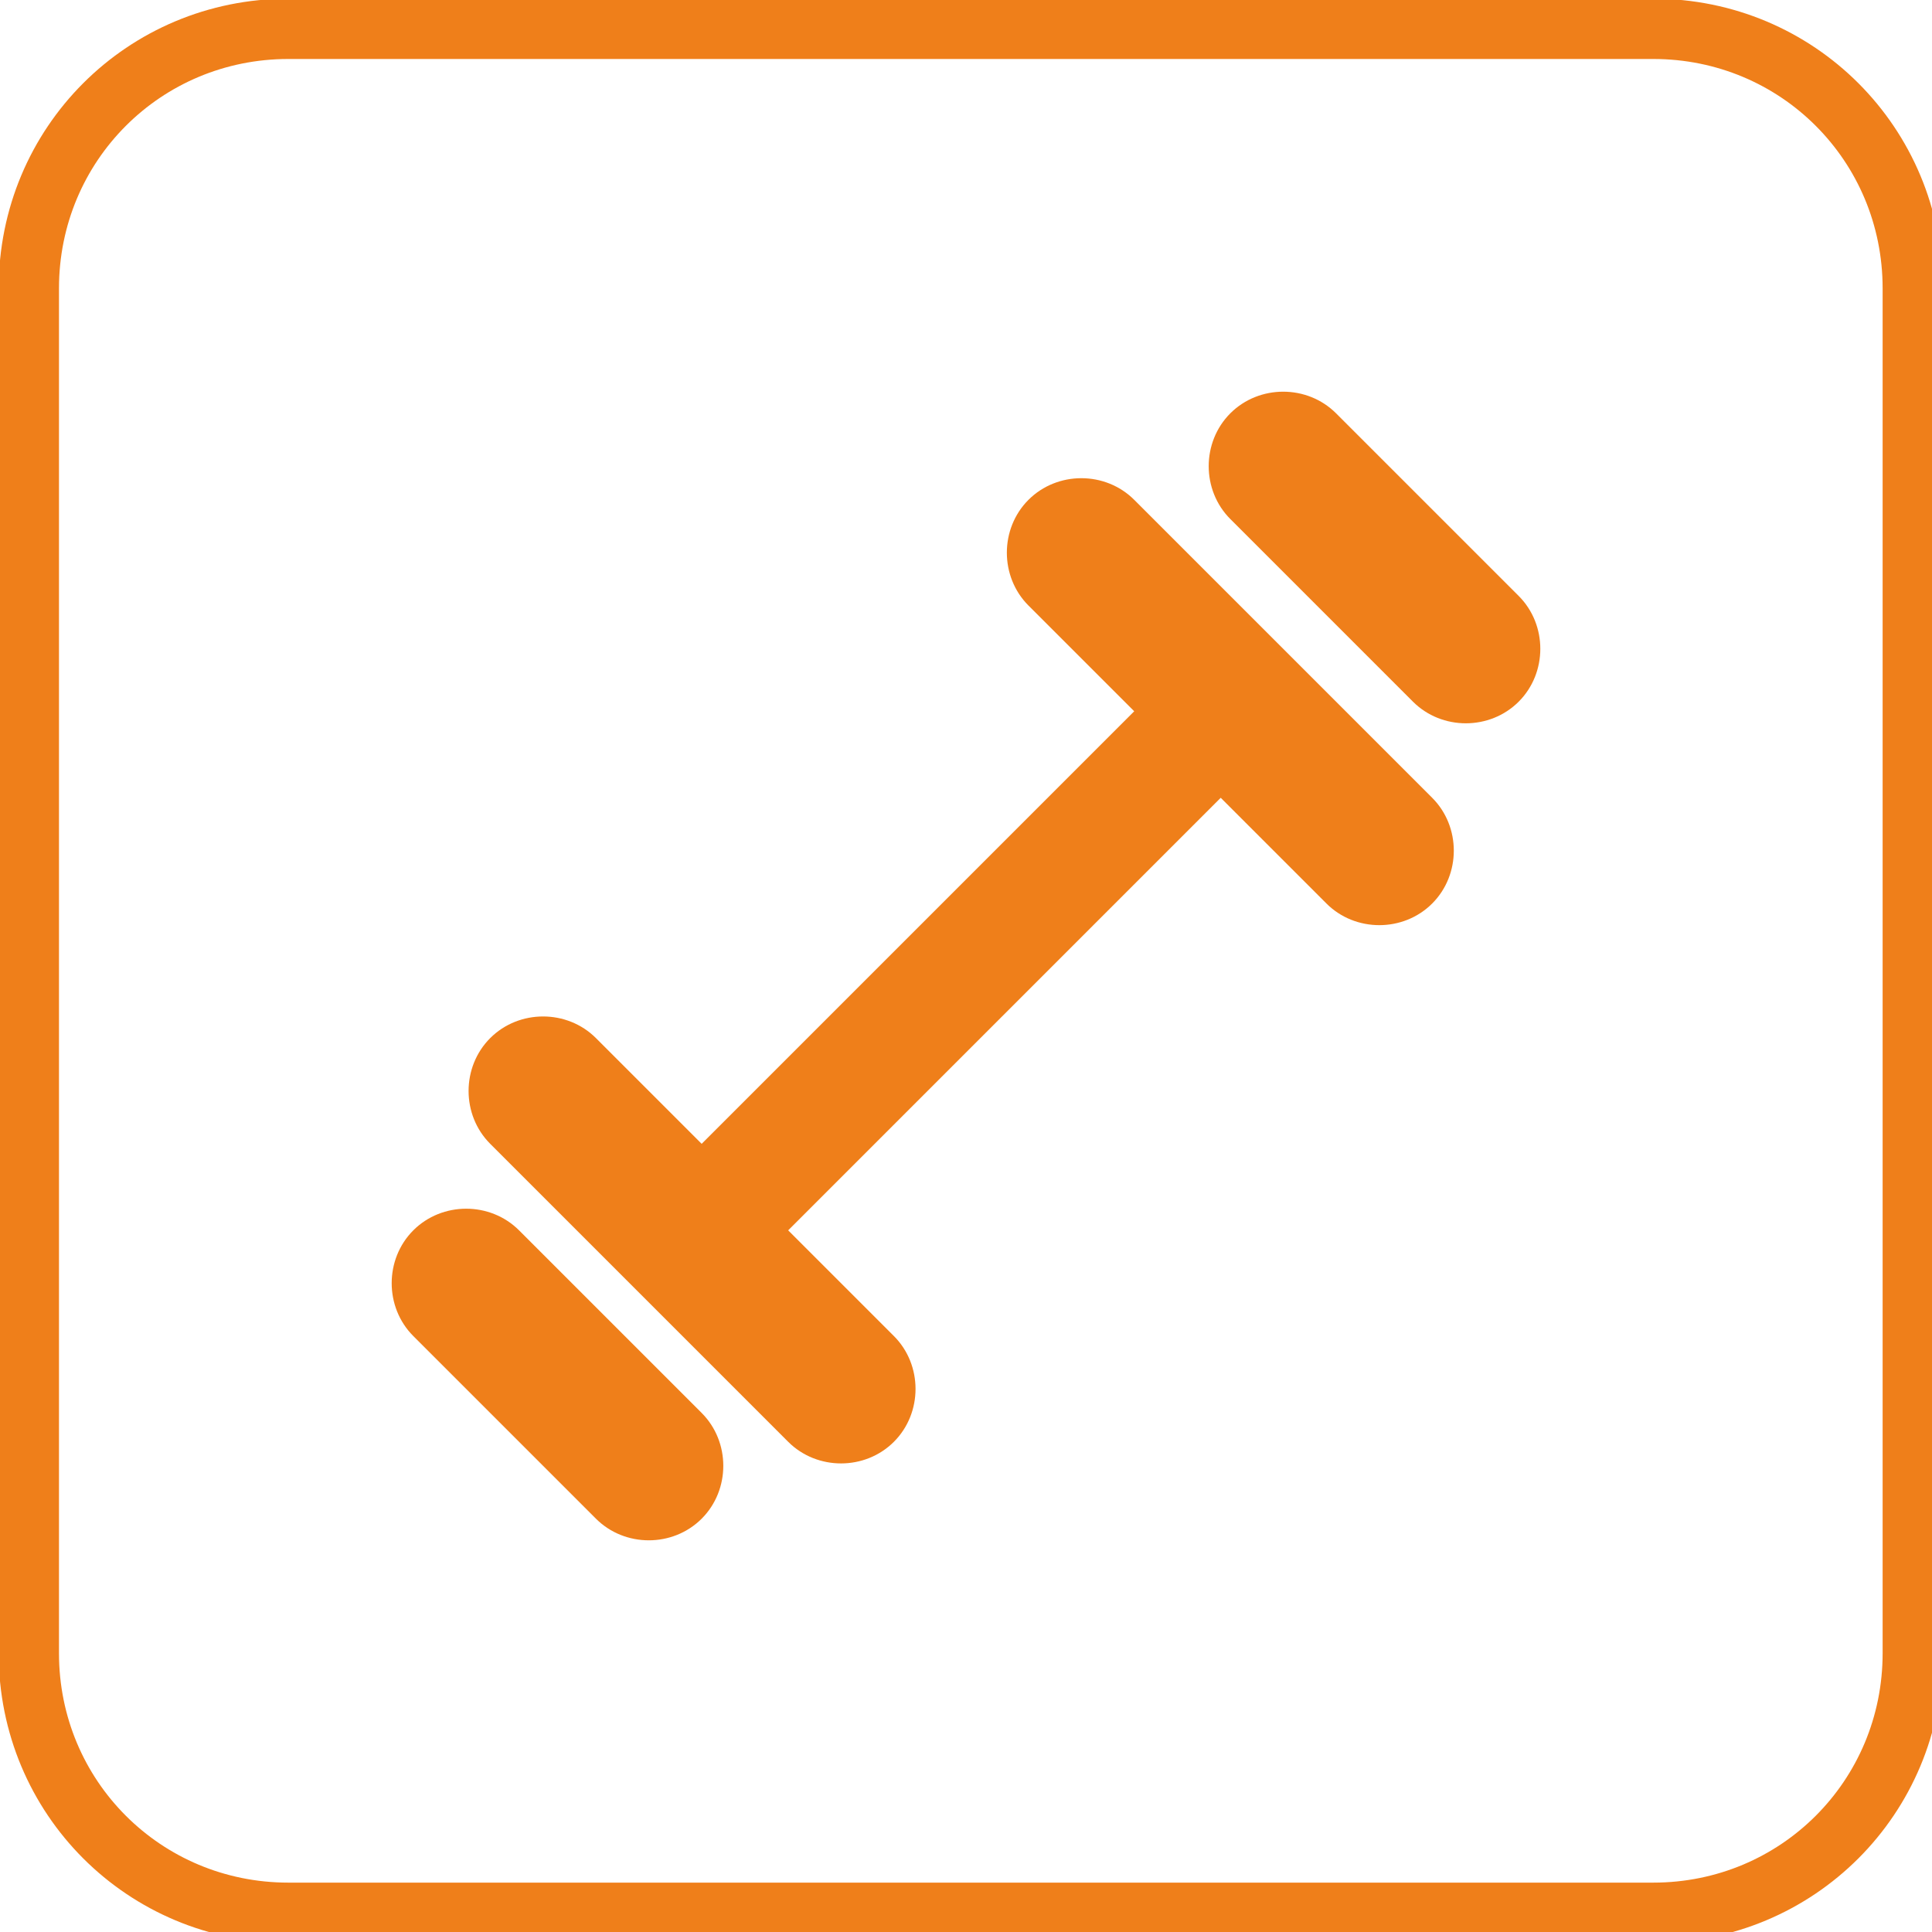
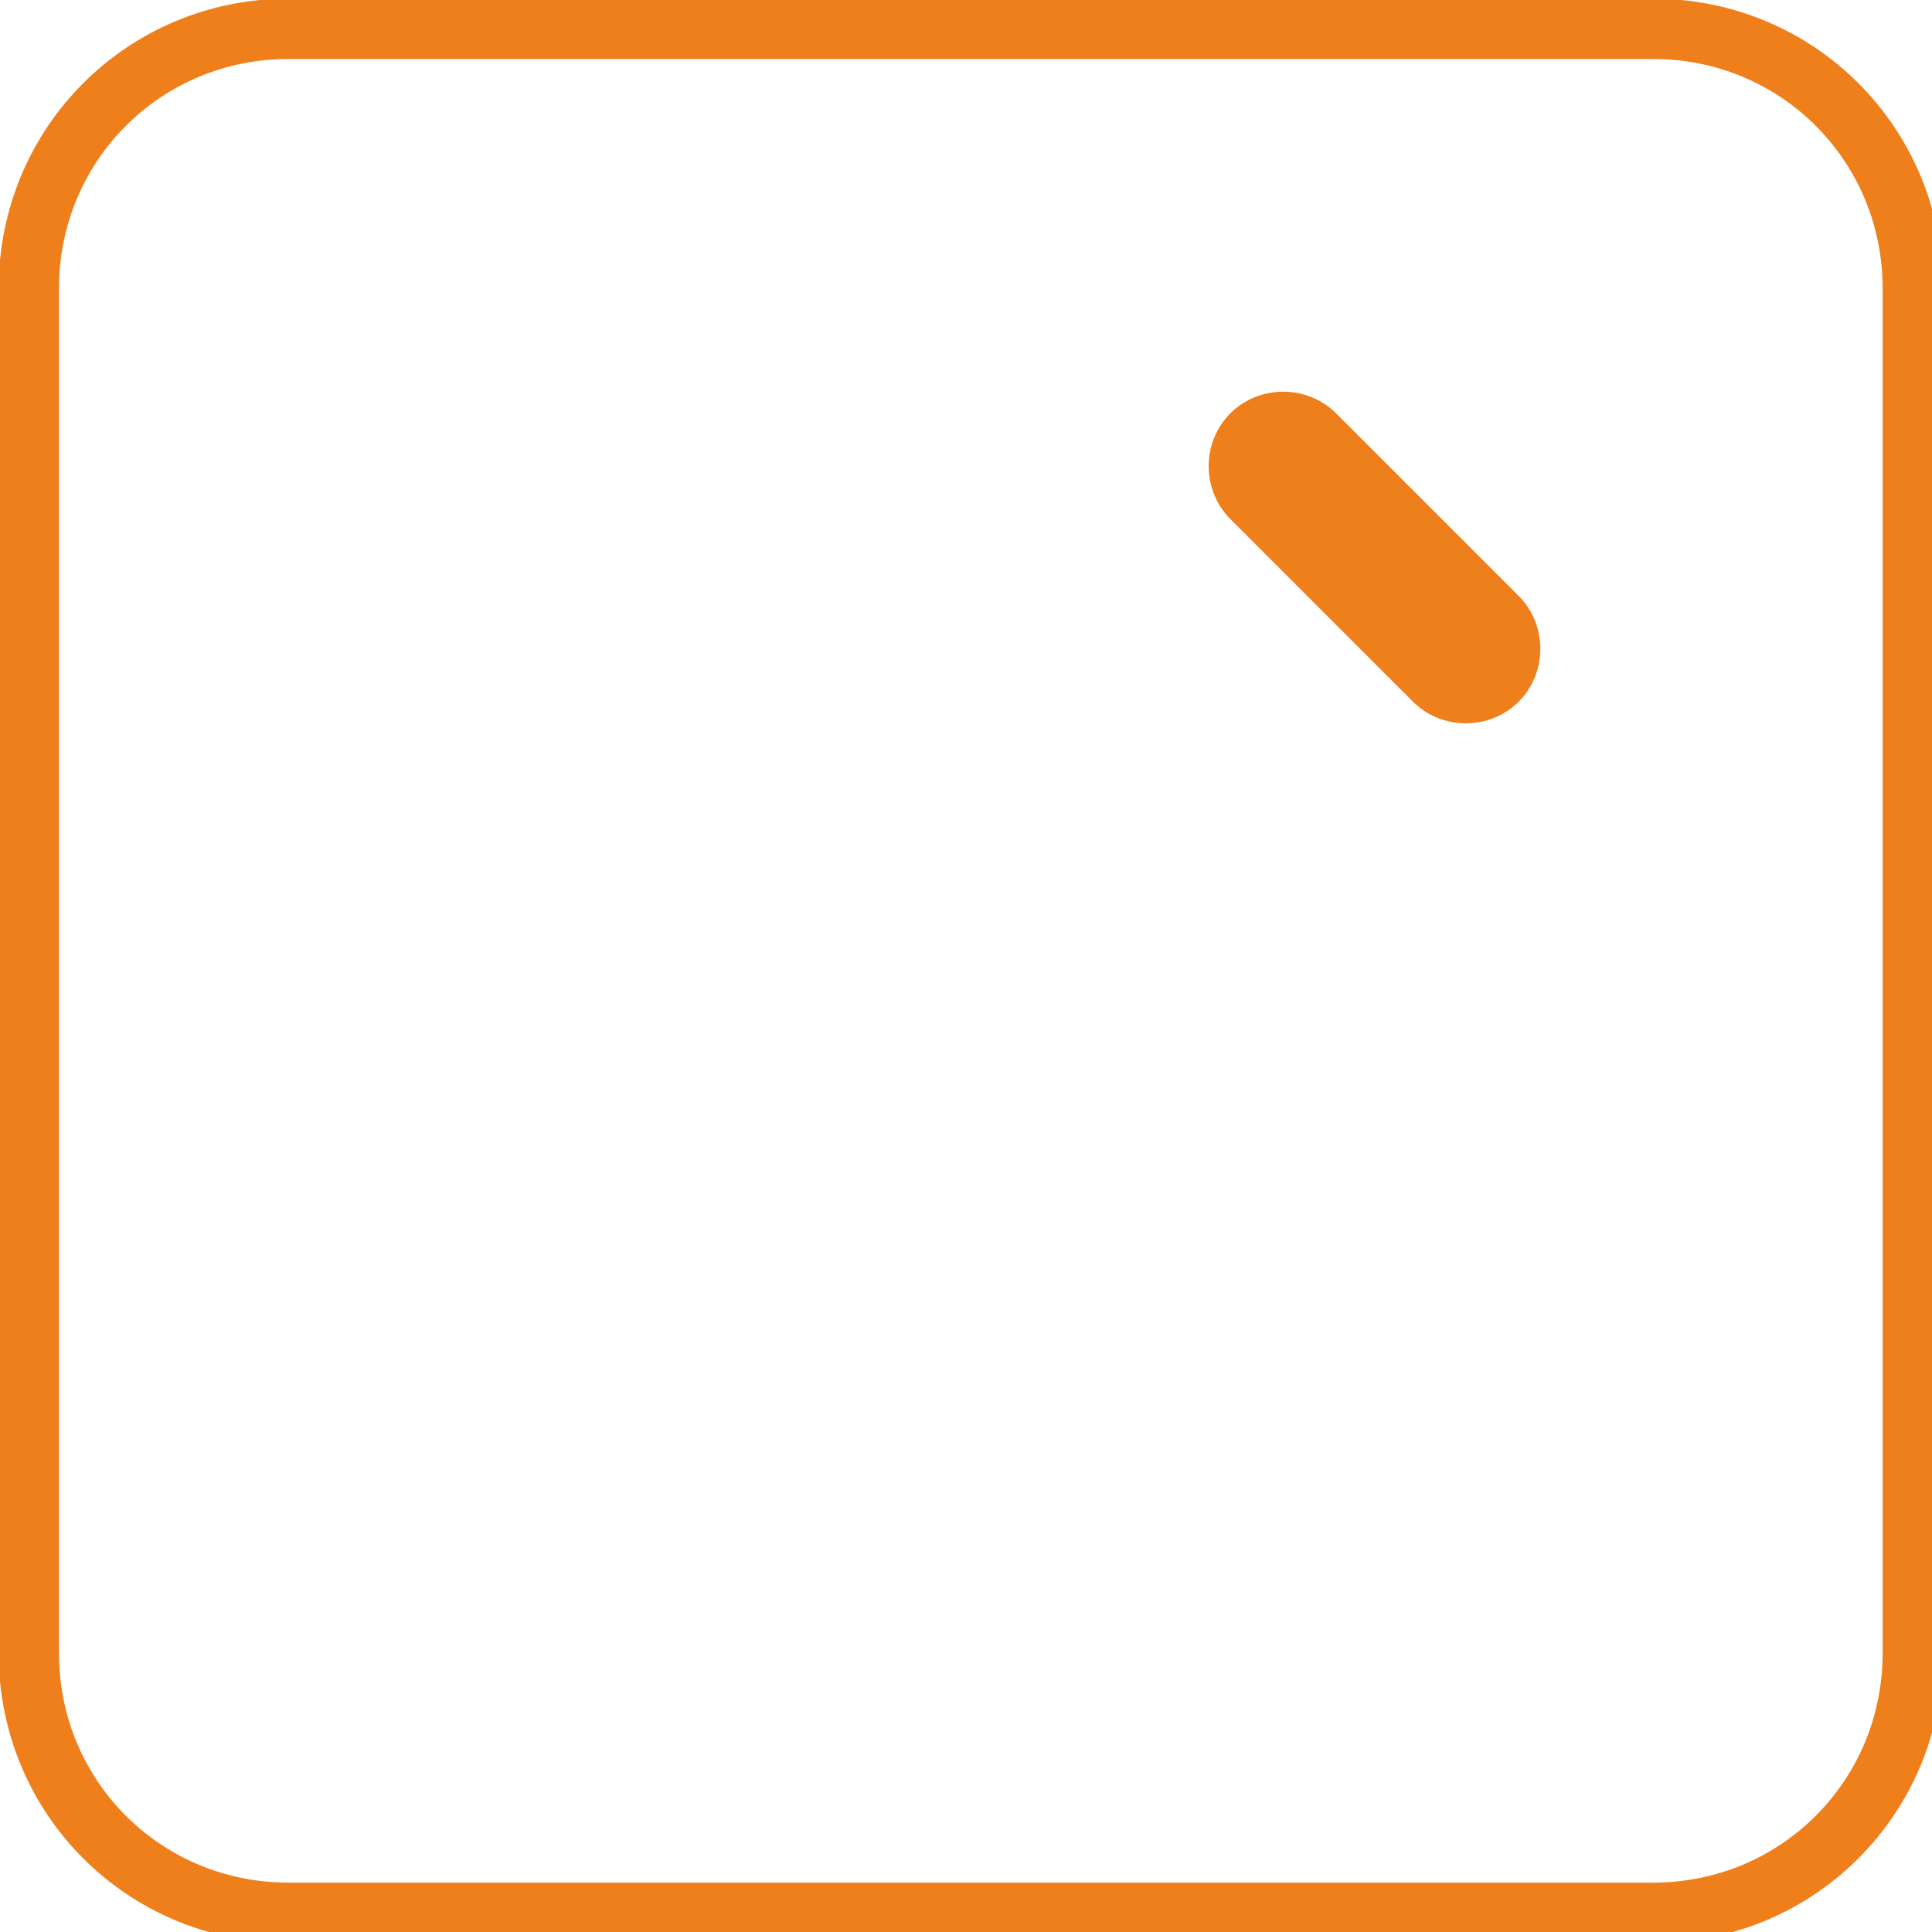
<svg xmlns="http://www.w3.org/2000/svg" xml:space="preserve" width="22.65mm" height="22.65mm" style="shape-rendering:geometricPrecision; text-rendering:geometricPrecision; image-rendering:optimizeQuality; fill-rule:evenodd; clip-rule:evenodd" viewBox="0 0 201 201">
  <defs>
    <style type="text/css">
   
    .str0 {stroke:#EF7F1A;stroke-width:6.273}
    .fil0 {fill:none}
    .fil1 {fill:#EF7F1A;fill-rule:nonzero}
   
  </style>
  </defs>
  <g id="Warstwa_x0020_1">
    <path class="fil0 str0" d="M30 3l142 0c15,0 27,12 27,27l0 142c0,15 -12,27 -27,27l-142 0c-15,0 -27,-12 -27,-27l0 -142c0,-15 12,-27 27,-27z" />
-     <path class="fil1" d="M43 128c-3,3 -3,8 0,11l19 19c3,3 8,3 11,0 3,-3 3,-8 0,-11l-19 -19c-3,-3 -8,-3 -11,0z" />
-     <path class="fil1" d="M107 52c-3,3 -3,8 0,11l11 11 -45 45 -11 -11c-3,-3 -8,-3 -11,0 -3,3 -3,8 0,11l31 31c3,3 8,3 11,0 3,-3 3,-8 0,-11l-11 -11 45 -45 11 11c3,3 8,3 11,0 3,-3 3,-8 0,-11l-31 -31c-3,-3 -8,-3 -11,0z" />
    <path class="fil1" d="M128 43c-3,3 -3,8 0,11l19 19c3,3 8,3 11,0 3,-3 3,-8 0,-11l-19 -19c-3,-3 -8,-3 -11,0z" />
  </g>
</svg>